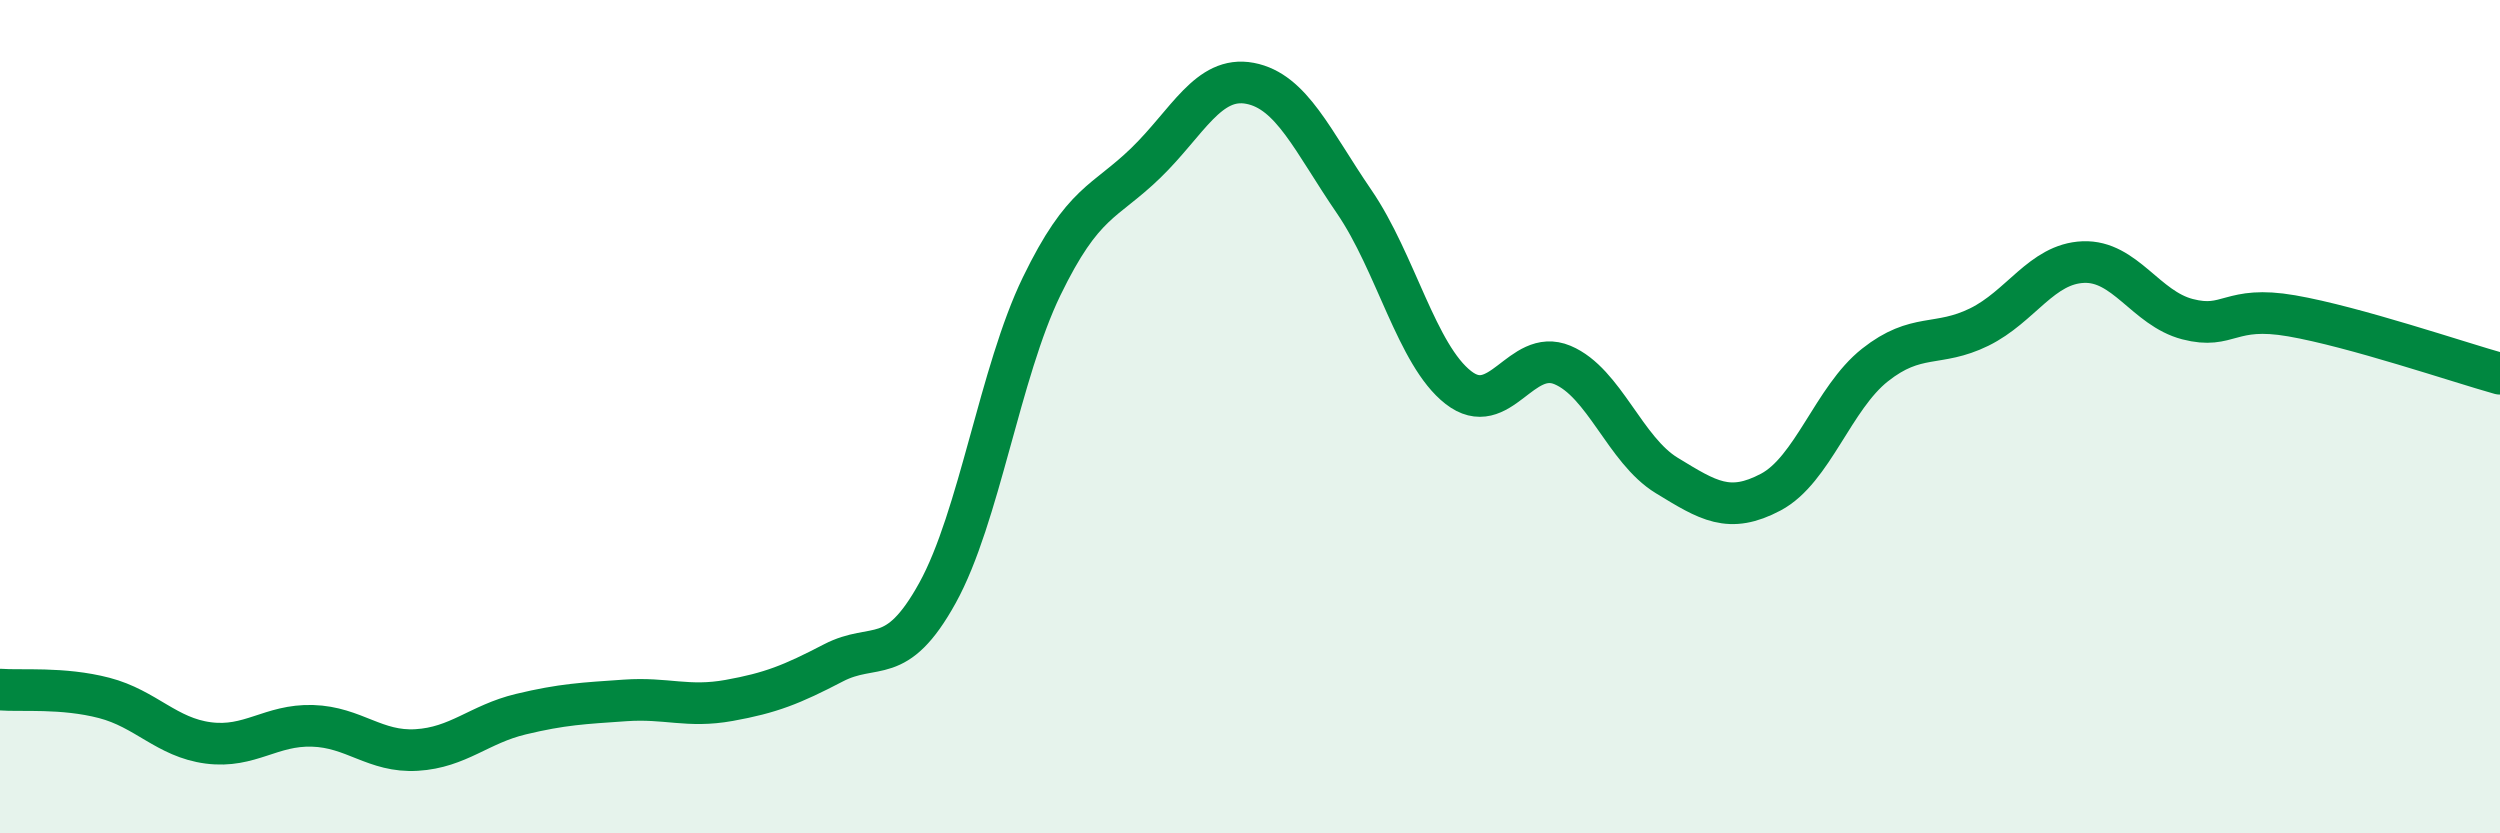
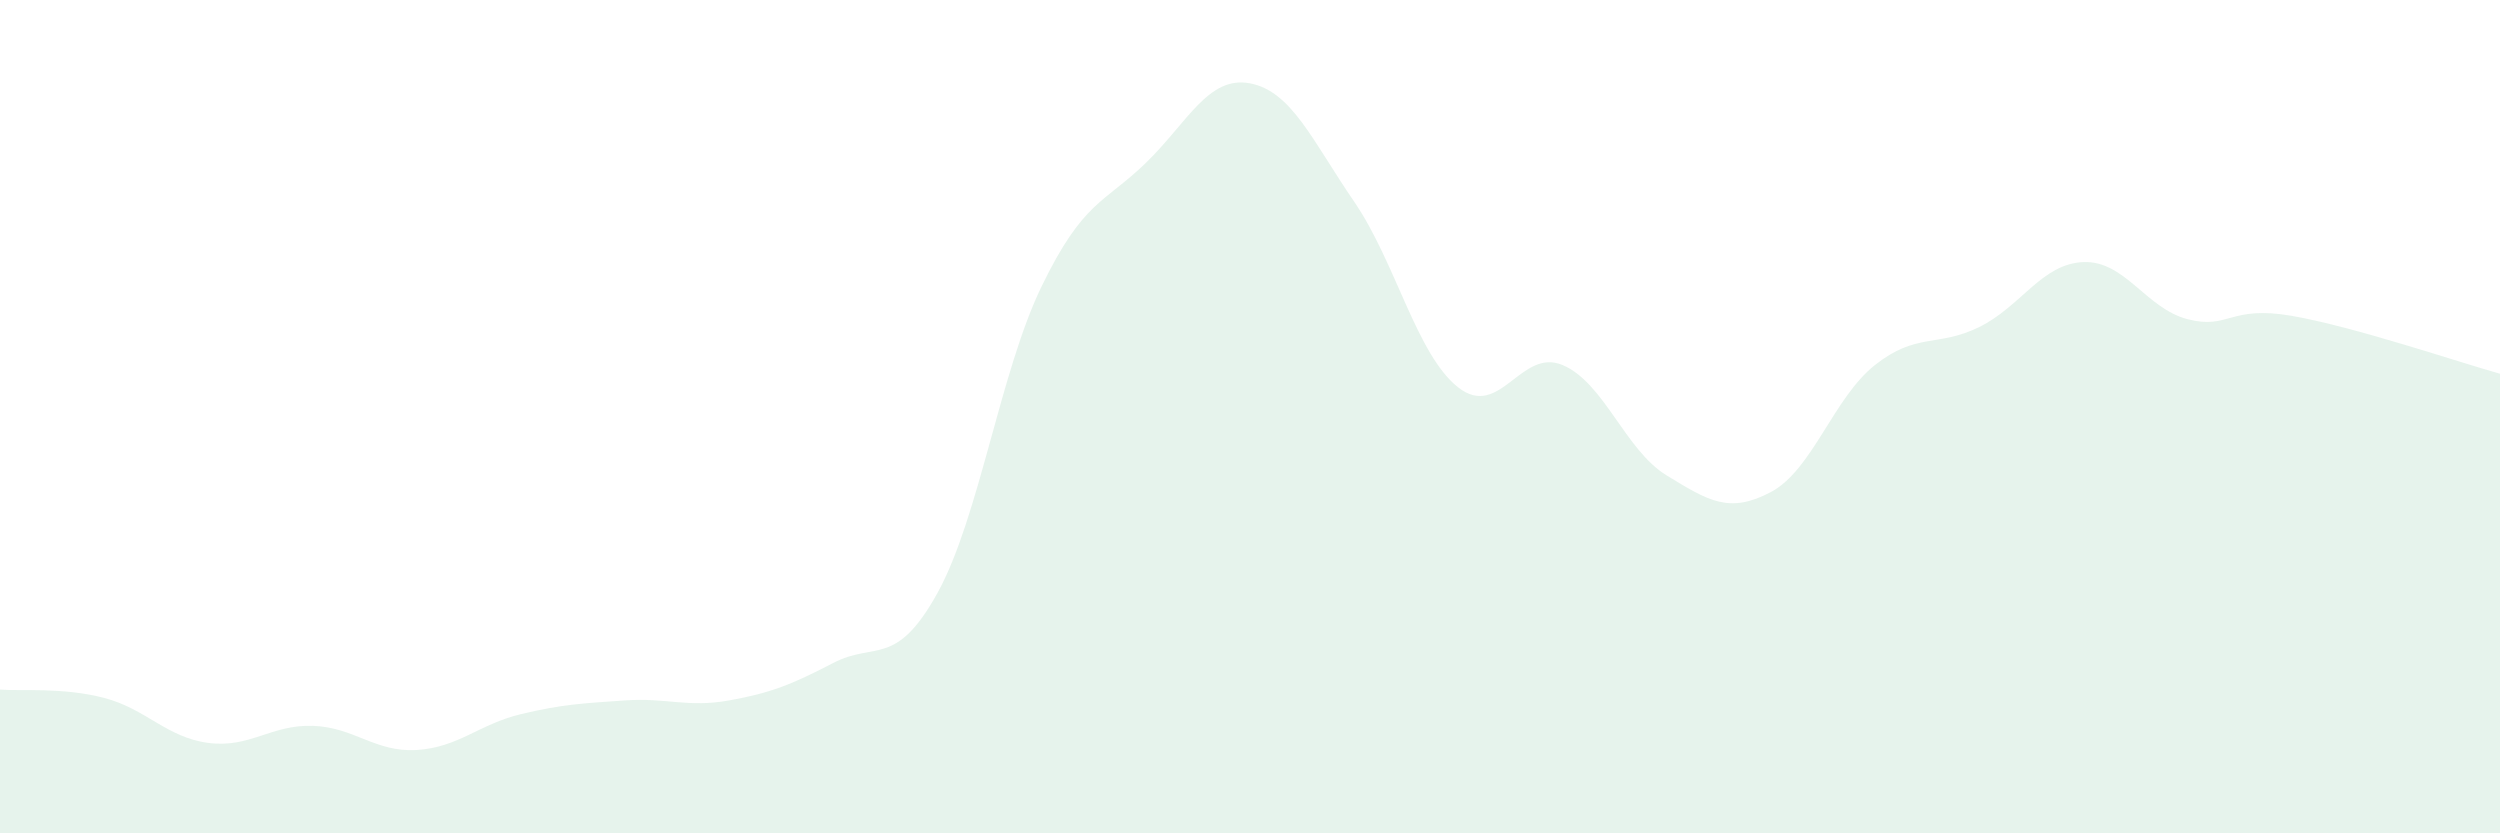
<svg xmlns="http://www.w3.org/2000/svg" width="60" height="20" viewBox="0 0 60 20">
  <path d="M 0,16.55 C 0.5,16.59 1.5,16.49 2.5,16.75 C 3.5,17.01 4,17.7 5,17.83 C 6,17.96 6.5,17.39 7.5,17.42 C 8.5,17.45 9,18.06 10,18 C 11,17.94 11.5,17.38 12.5,17.14 C 13.5,16.9 14,16.88 15,16.81 C 16,16.74 16.5,16.99 17.5,16.81 C 18.5,16.63 19,16.43 20,15.91 C 21,15.39 21.5,16.04 22.5,14.23 C 23.5,12.42 24,8.93 25,6.87 C 26,4.81 26.5,4.88 27.5,3.91 C 28.5,2.94 29,1.81 30,2 C 31,2.19 31.5,3.38 32.5,4.84 C 33.5,6.3 34,8.52 35,9.3 C 36,10.08 36.5,8.34 37.5,8.76 C 38.5,9.18 39,10.8 40,11.41 C 41,12.02 41.5,12.34 42.5,11.81 C 43.5,11.28 44,9.55 45,8.76 C 46,7.97 46.5,8.34 47.5,7.85 C 48.5,7.36 49,6.33 50,6.29 C 51,6.25 51.5,7.4 52.5,7.66 C 53.5,7.92 53.5,7.32 55,7.58 C 56.5,7.84 59,8.69 60,8.97L60 20L0 20Z" fill="#008740" opacity="0.1" stroke-linecap="round" stroke-linejoin="round" />
-   <path d="M 0,16.55 C 0.5,16.59 1.5,16.49 2.5,16.75 C 3.5,17.01 4,17.7 5,17.83 C 6,17.96 6.5,17.39 7.5,17.42 C 8.5,17.45 9,18.06 10,18 C 11,17.94 11.5,17.38 12.5,17.14 C 13.5,16.9 14,16.88 15,16.81 C 16,16.74 16.5,16.99 17.5,16.81 C 18.5,16.63 19,16.43 20,15.91 C 21,15.39 21.5,16.04 22.5,14.23 C 23.5,12.42 24,8.93 25,6.87 C 26,4.81 26.5,4.88 27.5,3.91 C 28.5,2.94 29,1.81 30,2 C 31,2.19 31.5,3.38 32.5,4.84 C 33.5,6.3 34,8.52 35,9.3 C 36,10.08 36.5,8.34 37.5,8.76 C 38.5,9.18 39,10.8 40,11.41 C 41,12.02 41.5,12.34 42.5,11.81 C 43.5,11.28 44,9.55 45,8.76 C 46,7.97 46.5,8.34 47.5,7.85 C 48.5,7.36 49,6.33 50,6.29 C 51,6.25 51.5,7.4 52.5,7.66 C 53.5,7.92 53.5,7.32 55,7.58 C 56.5,7.84 59,8.69 60,8.97" stroke="#008740" stroke-width="1" fill="none" stroke-linecap="round" stroke-linejoin="round" />
</svg>